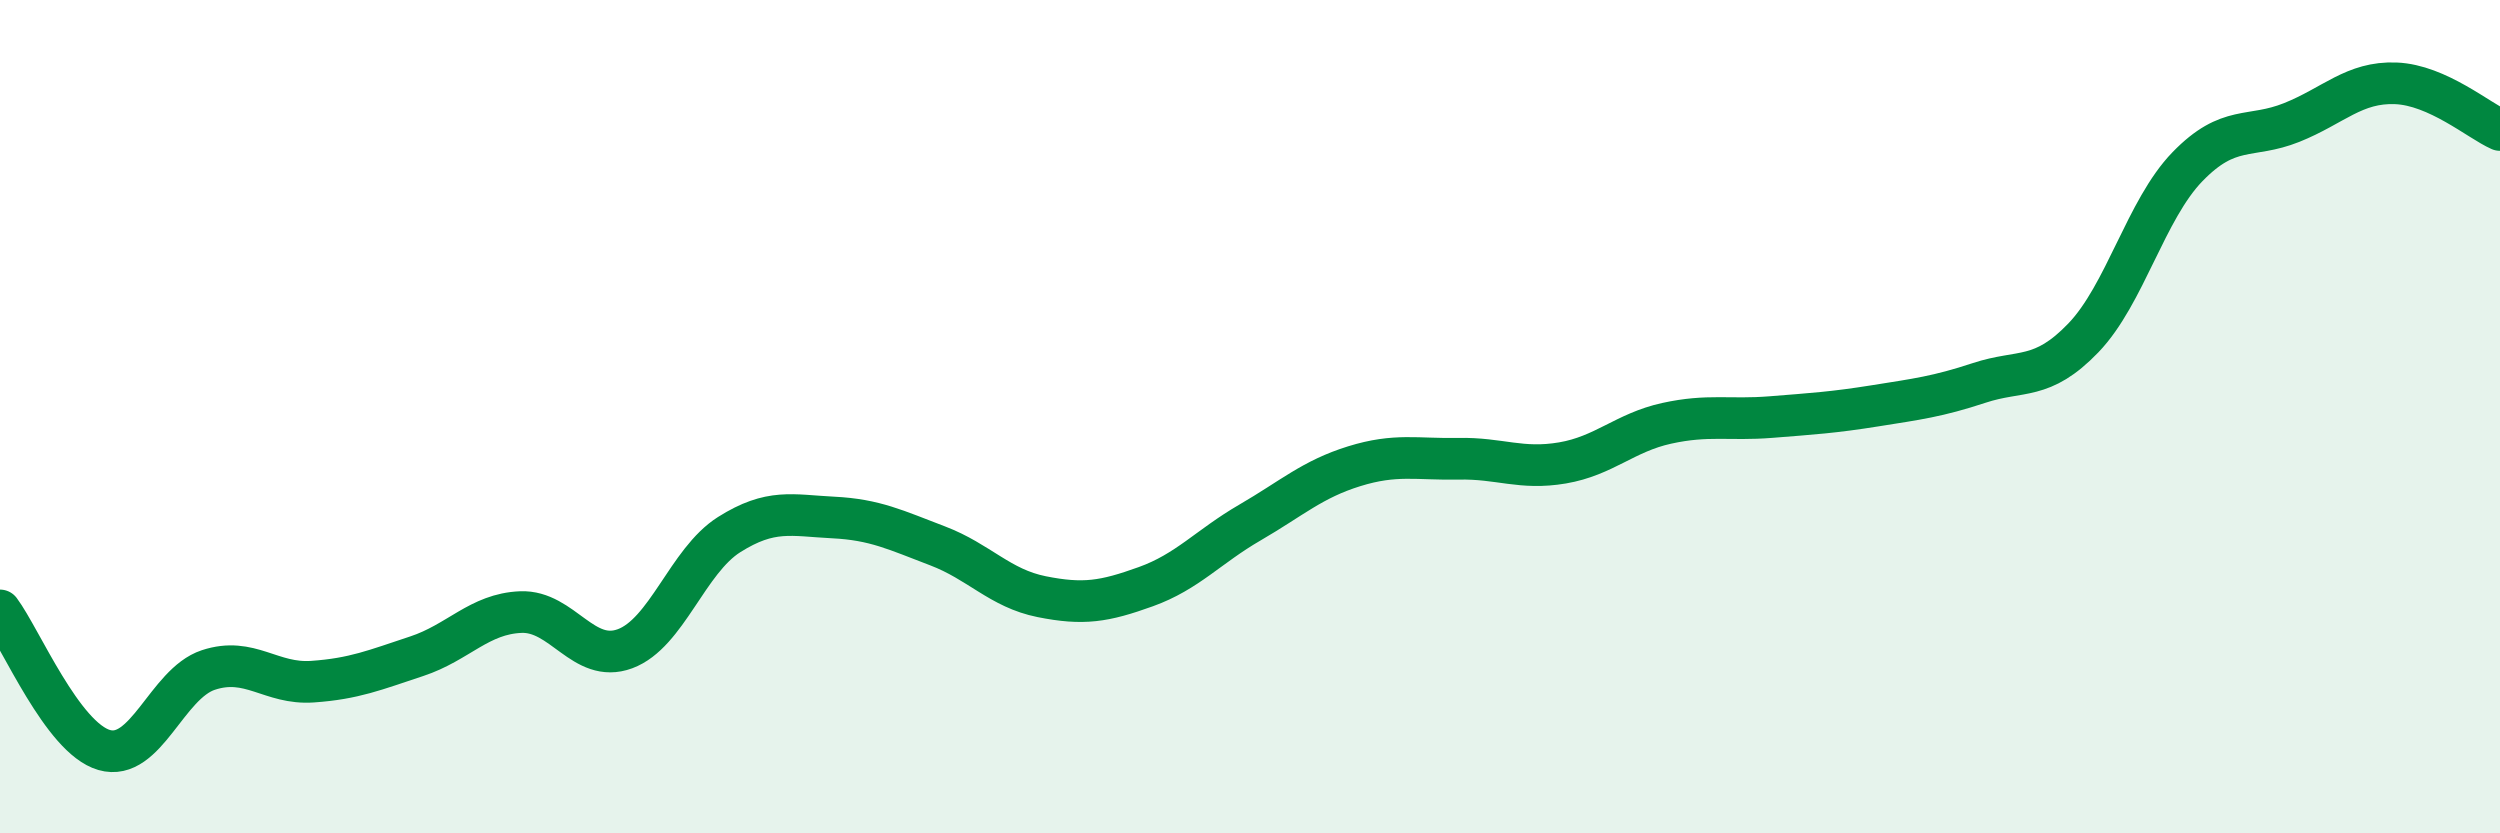
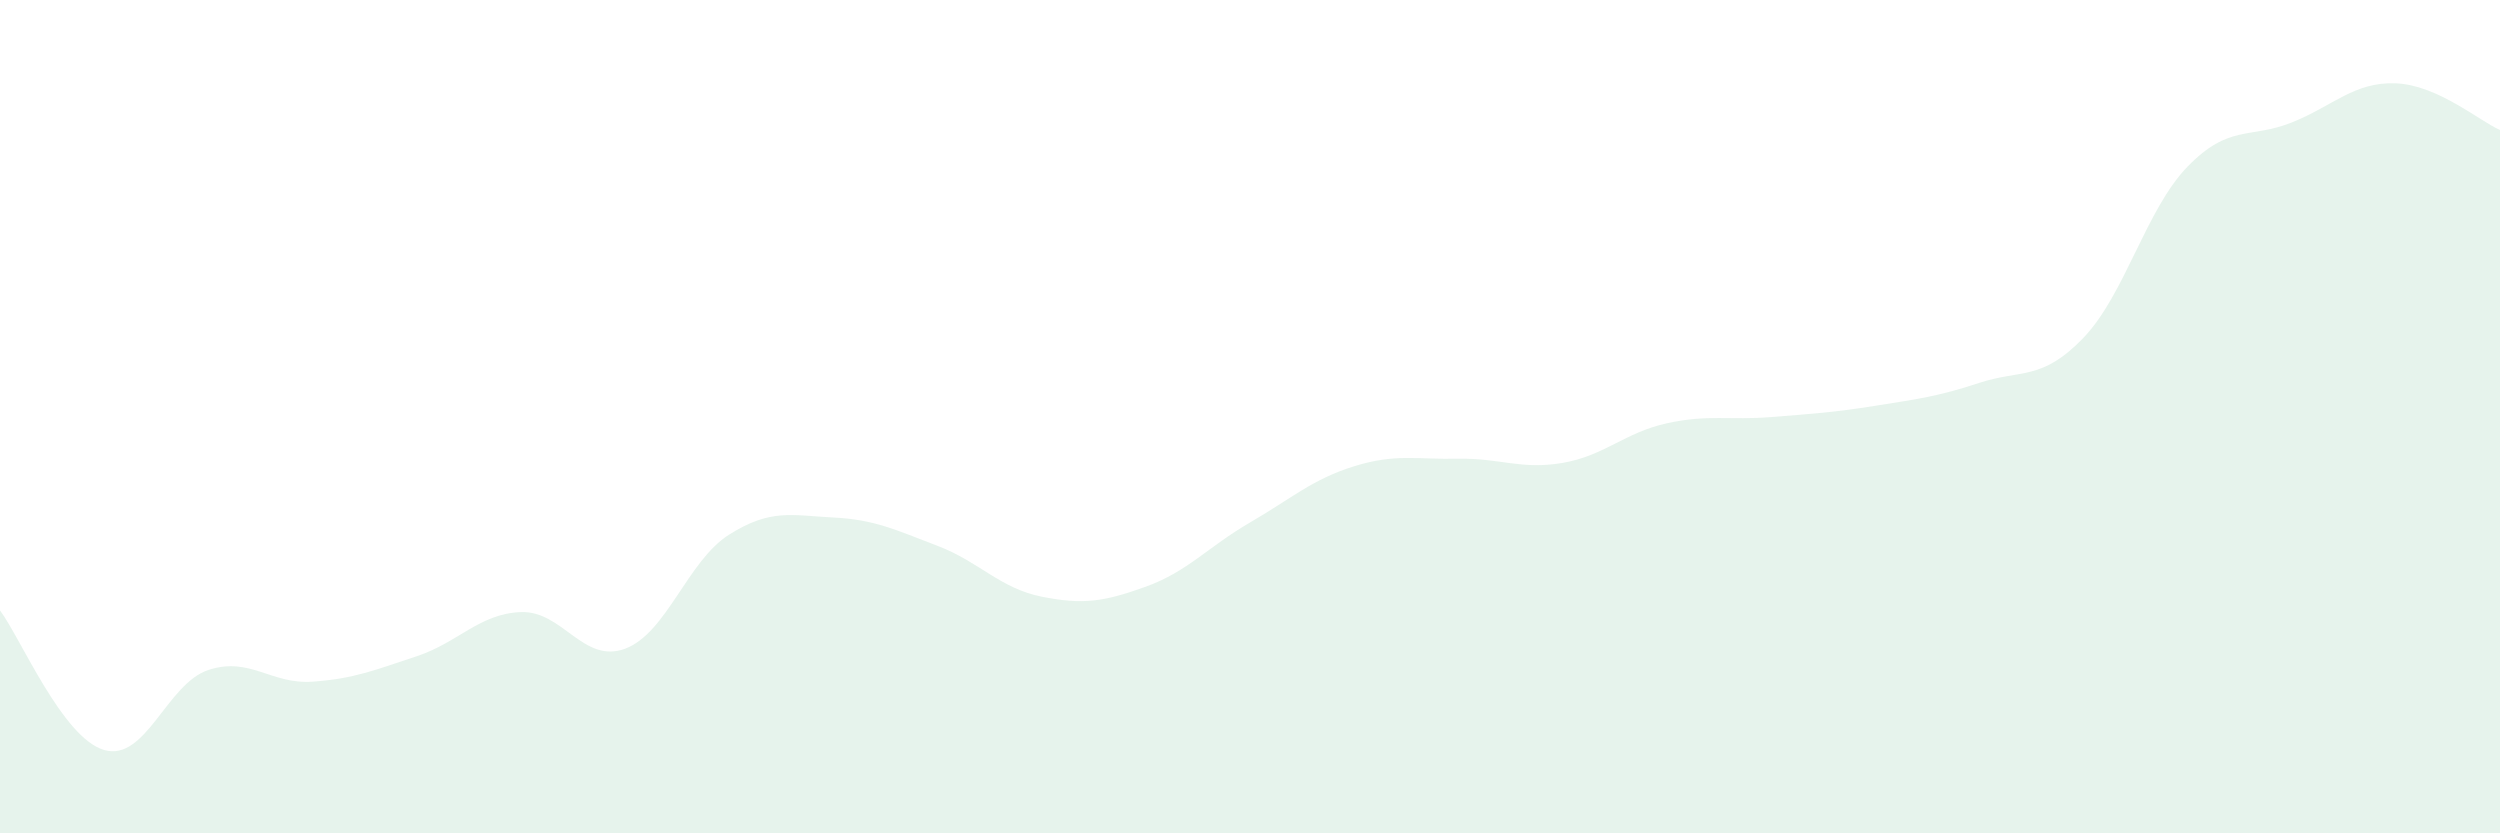
<svg xmlns="http://www.w3.org/2000/svg" width="60" height="20" viewBox="0 0 60 20">
  <path d="M 0,14.65 C 0.5,15.32 1.5,17.71 2.5,18 C 3.5,18.29 4,16.41 5,16.08 C 6,15.75 6.5,16.43 7.5,16.36 C 8.5,16.29 9,16.08 10,15.75 C 11,15.42 11.5,14.73 12.5,14.69 C 13.5,14.65 14,15.94 15,15.57 C 16,15.2 16.5,13.46 17.5,12.83 C 18.5,12.2 19,12.37 20,12.42 C 21,12.47 21.5,12.72 22.5,13.1 C 23.5,13.48 24,14.12 25,14.32 C 26,14.52 26.5,14.44 27.5,14.08 C 28.5,13.72 29,13.12 30,12.54 C 31,11.96 31.5,11.5 32.5,11.19 C 33.5,10.88 34,11.03 35,11.01 C 36,10.99 36.5,11.28 37.5,11.11 C 38.5,10.94 39,10.38 40,10.16 C 41,9.94 41.5,10.09 42.5,10.01 C 43.5,9.93 44,9.9 45,9.74 C 46,9.58 46.5,9.52 47.5,9.19 C 48.5,8.86 49,9.15 50,8.11 C 51,7.07 51.5,5.03 52.5,4 C 53.5,2.97 54,3.34 55,2.94 C 56,2.54 56.5,1.96 57.5,2 C 58.5,2.04 59.5,2.9 60,3.12L60 20L0 20Z" fill="#008740" opacity="0.1" stroke-linecap="round" stroke-linejoin="round" />
-   <path d="M 0,14.65 C 0.5,15.32 1.5,17.71 2.5,18 C 3.5,18.29 4,16.41 5,16.08 C 6,15.75 6.5,16.43 7.5,16.36 C 8.5,16.29 9,16.08 10,15.75 C 11,15.42 11.5,14.73 12.5,14.69 C 13.5,14.65 14,15.94 15,15.57 C 16,15.2 16.5,13.46 17.5,12.83 C 18.5,12.2 19,12.37 20,12.42 C 21,12.47 21.5,12.72 22.5,13.1 C 23.5,13.48 24,14.12 25,14.32 C 26,14.52 26.5,14.44 27.5,14.08 C 28.5,13.72 29,13.12 30,12.54 C 31,11.96 31.5,11.5 32.5,11.19 C 33.5,10.88 34,11.03 35,11.01 C 36,10.99 36.5,11.28 37.5,11.11 C 38.5,10.94 39,10.38 40,10.16 C 41,9.94 41.5,10.09 42.5,10.01 C 43.5,9.93 44,9.9 45,9.74 C 46,9.58 46.5,9.52 47.5,9.19 C 48.5,8.86 49,9.15 50,8.11 C 51,7.07 51.5,5.03 52.5,4 C 53.5,2.97 54,3.34 55,2.94 C 56,2.54 56.5,1.96 57.5,2 C 58.5,2.04 59.5,2.9 60,3.12" stroke="#008740" stroke-width="1" fill="none" stroke-linecap="round" stroke-linejoin="round" />
</svg>